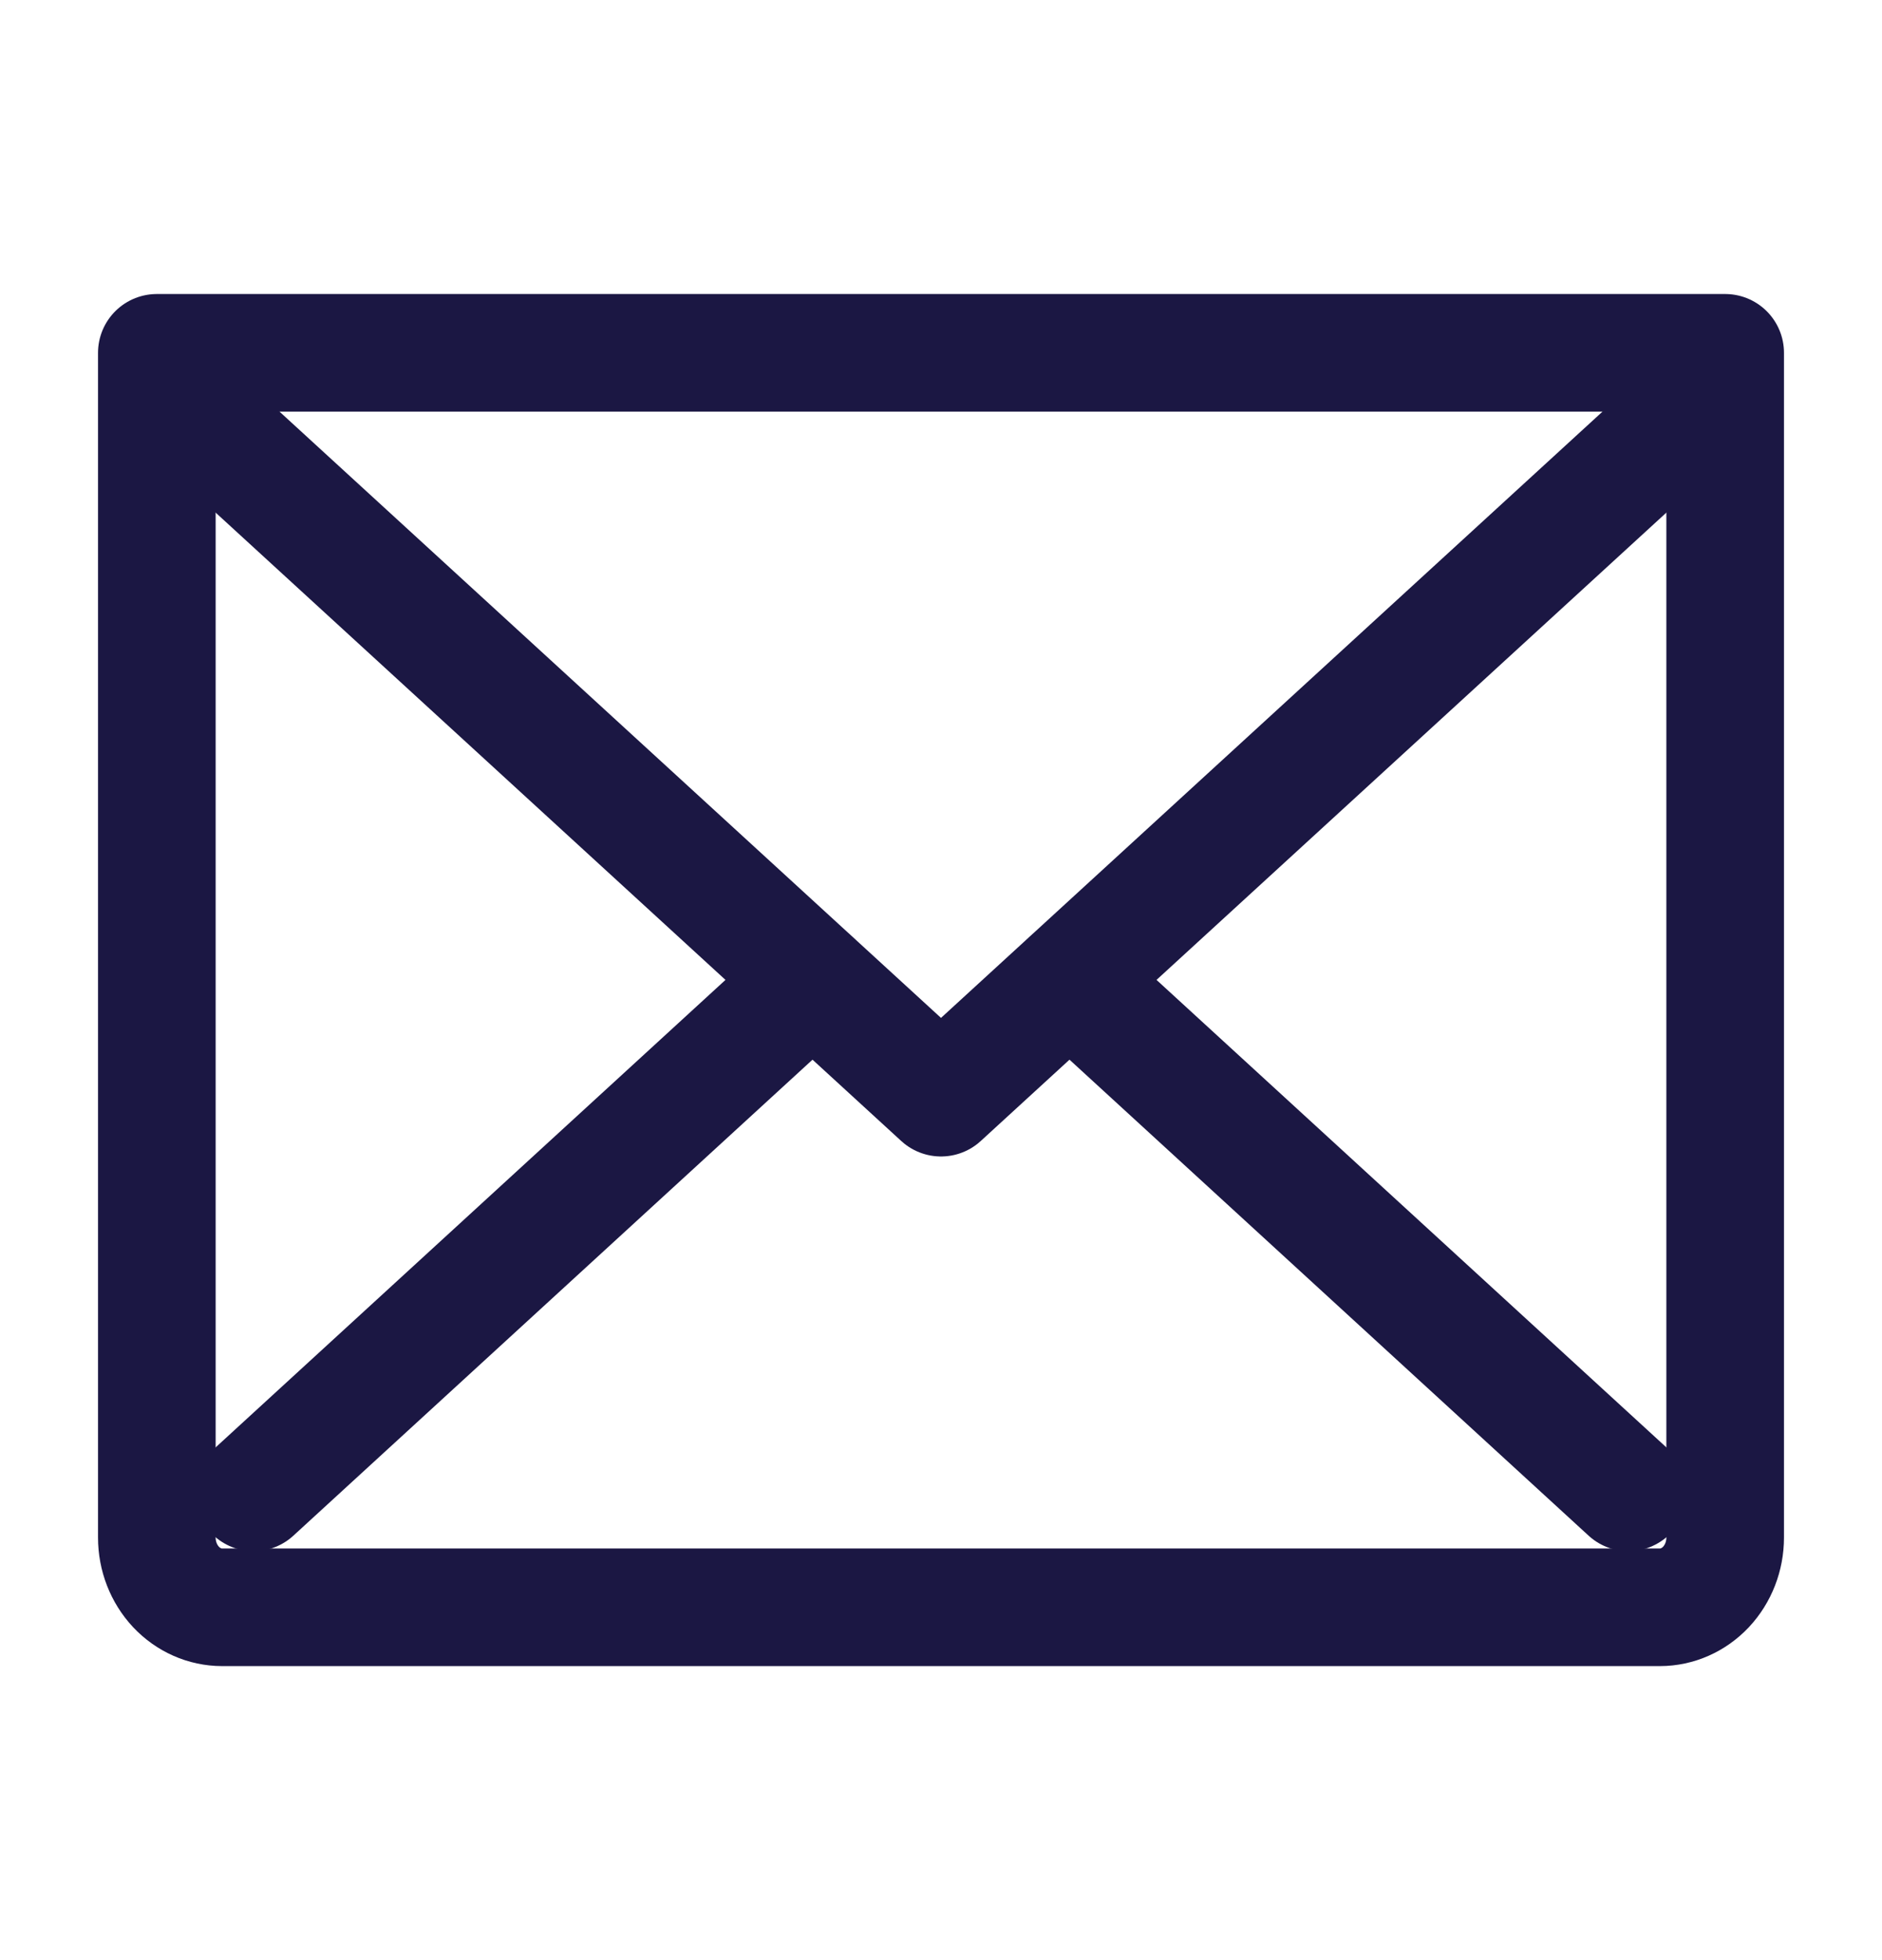
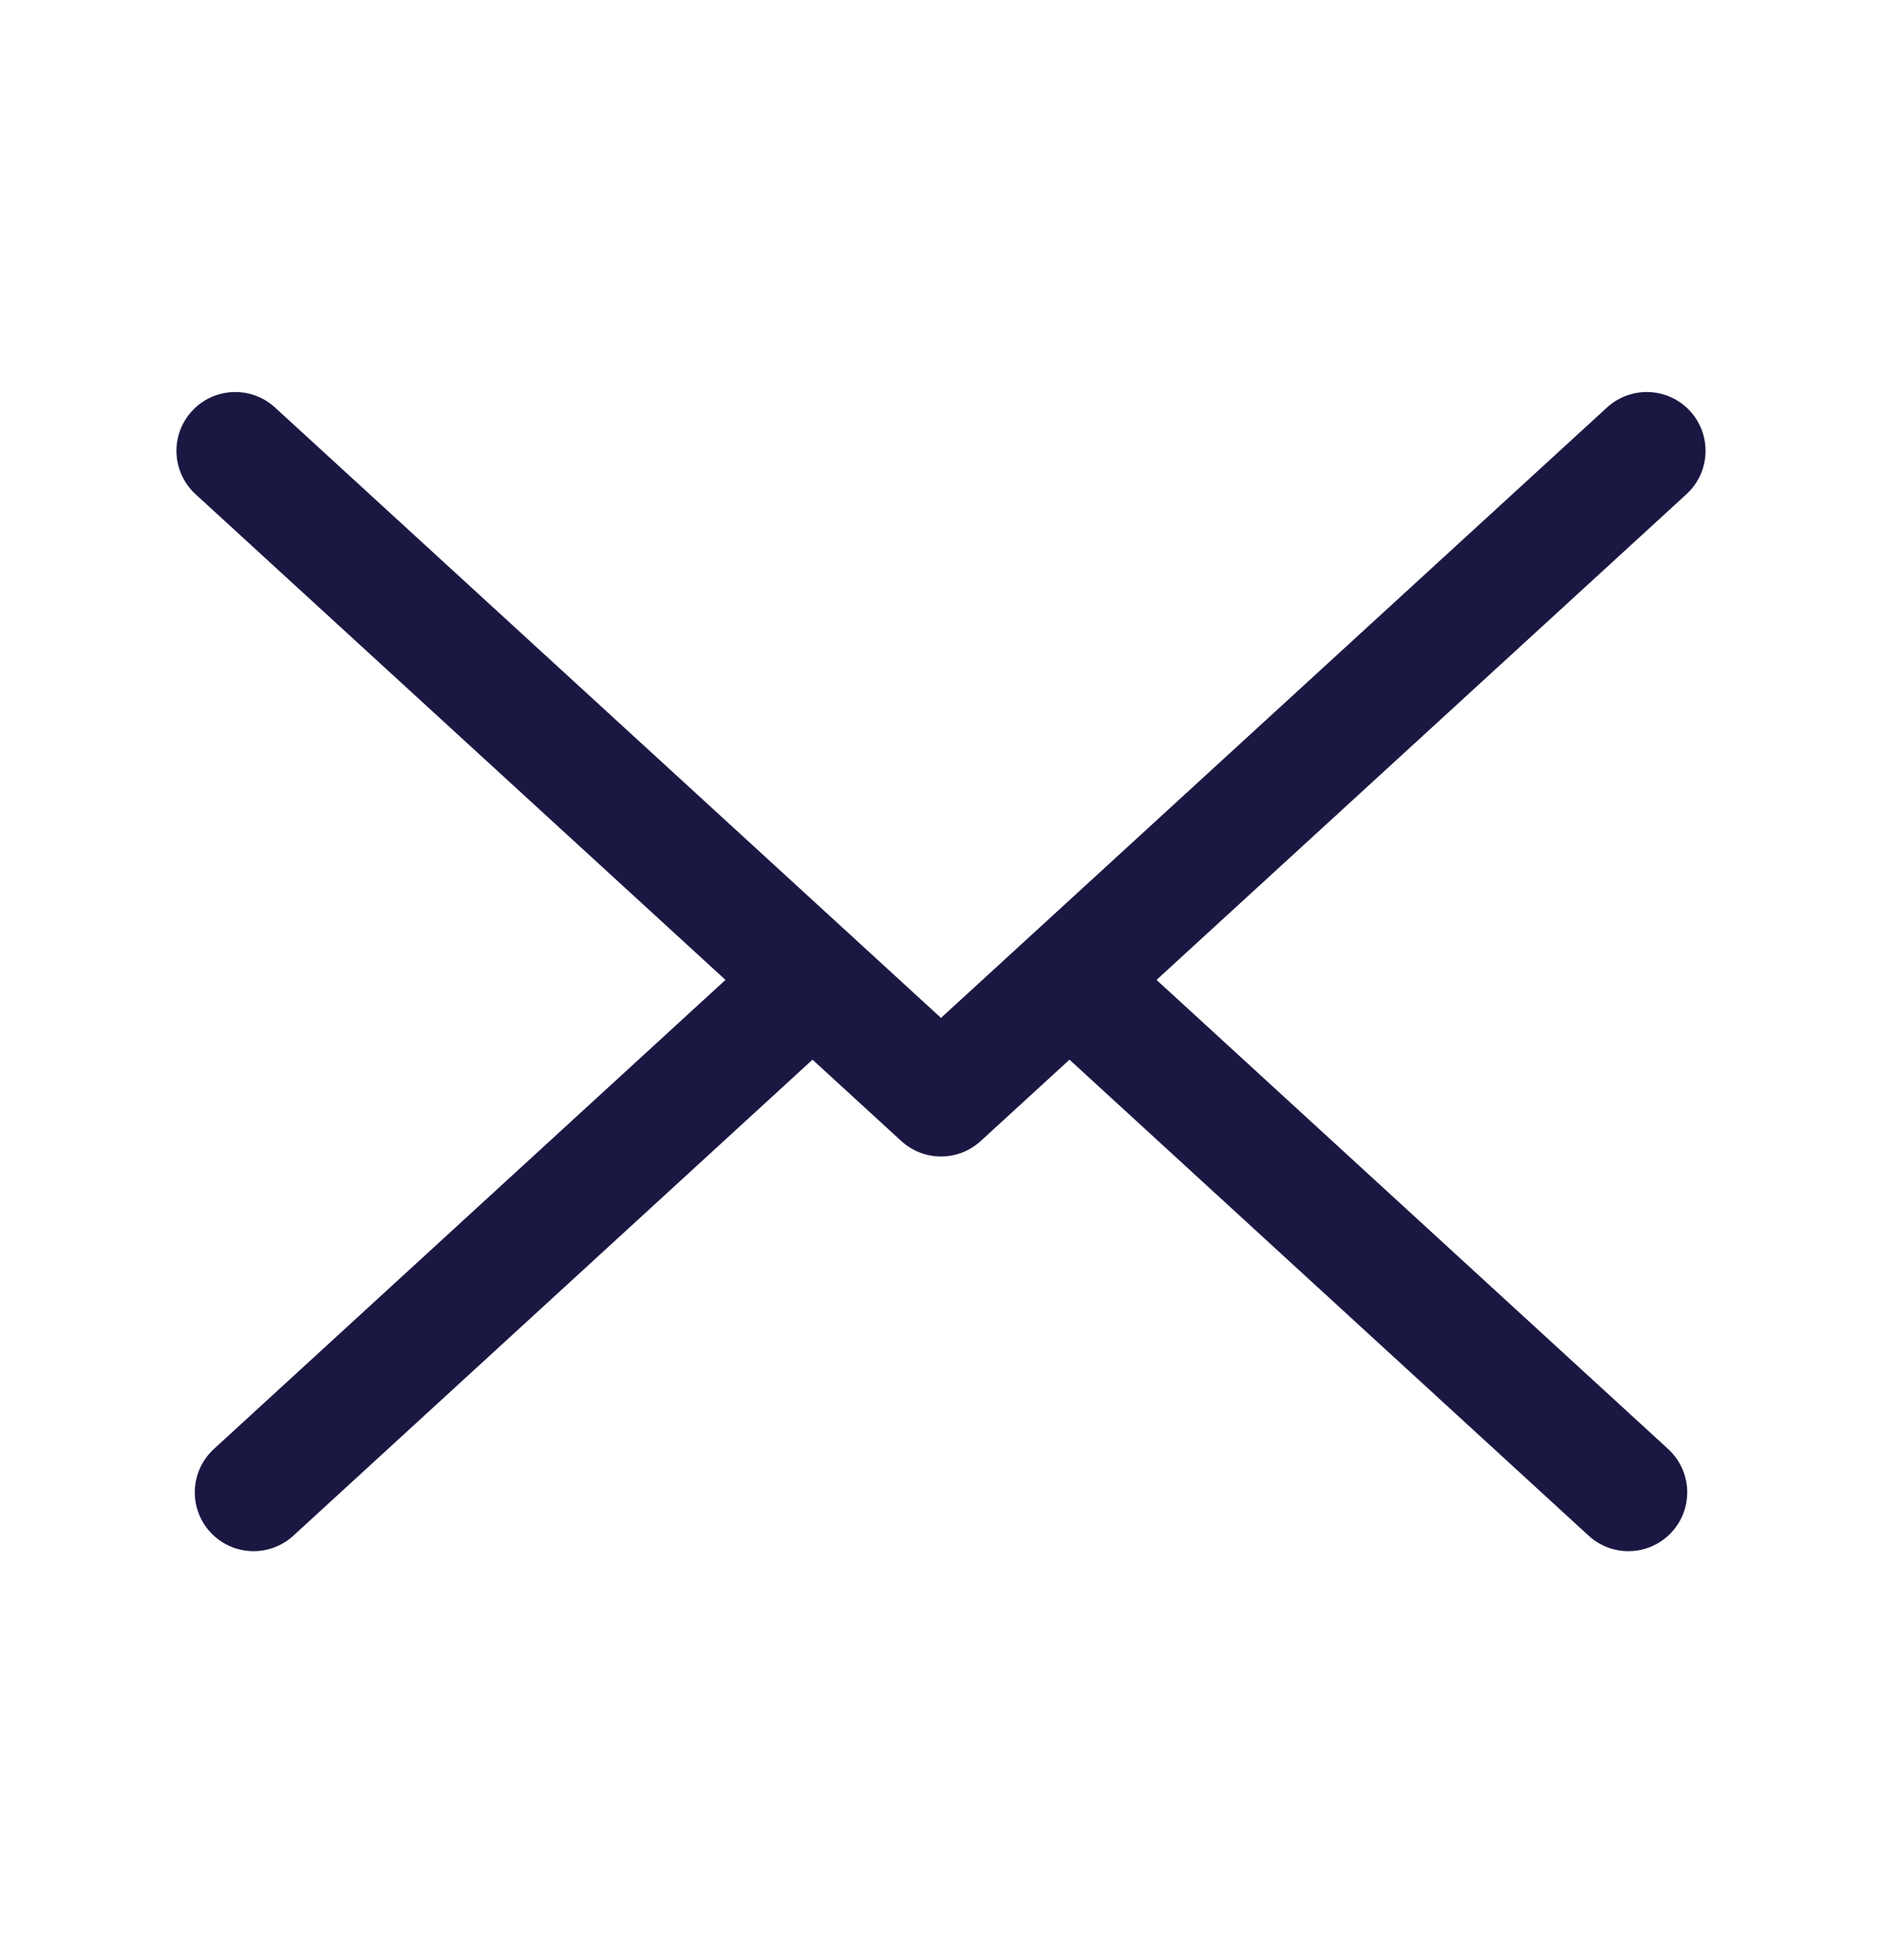
<svg xmlns="http://www.w3.org/2000/svg" width="24" height="25" viewBox="0 0 24 25" fill="none">
  <path d="M21 5.75L12 14L3 5.75" stroke="#1B1743" stroke-width="1.5" stroke-linecap="round" stroke-linejoin="round" />
-   <path d="M2 4.5H22V19.611C22 19.847 21.912 20.073 21.756 20.24C21.6 20.406 21.388 20.5 21.167 20.5H2.833C2.612 20.5 2.4 20.406 2.244 20.24C2.088 20.073 2 19.847 2 19.611V4.5Z" stroke="#1B1743" stroke-width="1.5" stroke-linecap="round" stroke-linejoin="round" />
  <path d="M20.766 19.034L13.641 12.5" stroke="#1B1743" stroke-width="1.5" stroke-linecap="round" stroke-linejoin="round" />
  <path d="M10.359 12.5L3.234 19.034" stroke="#1B1743" stroke-width="1.5" stroke-linecap="round" stroke-linejoin="round" />
</svg>